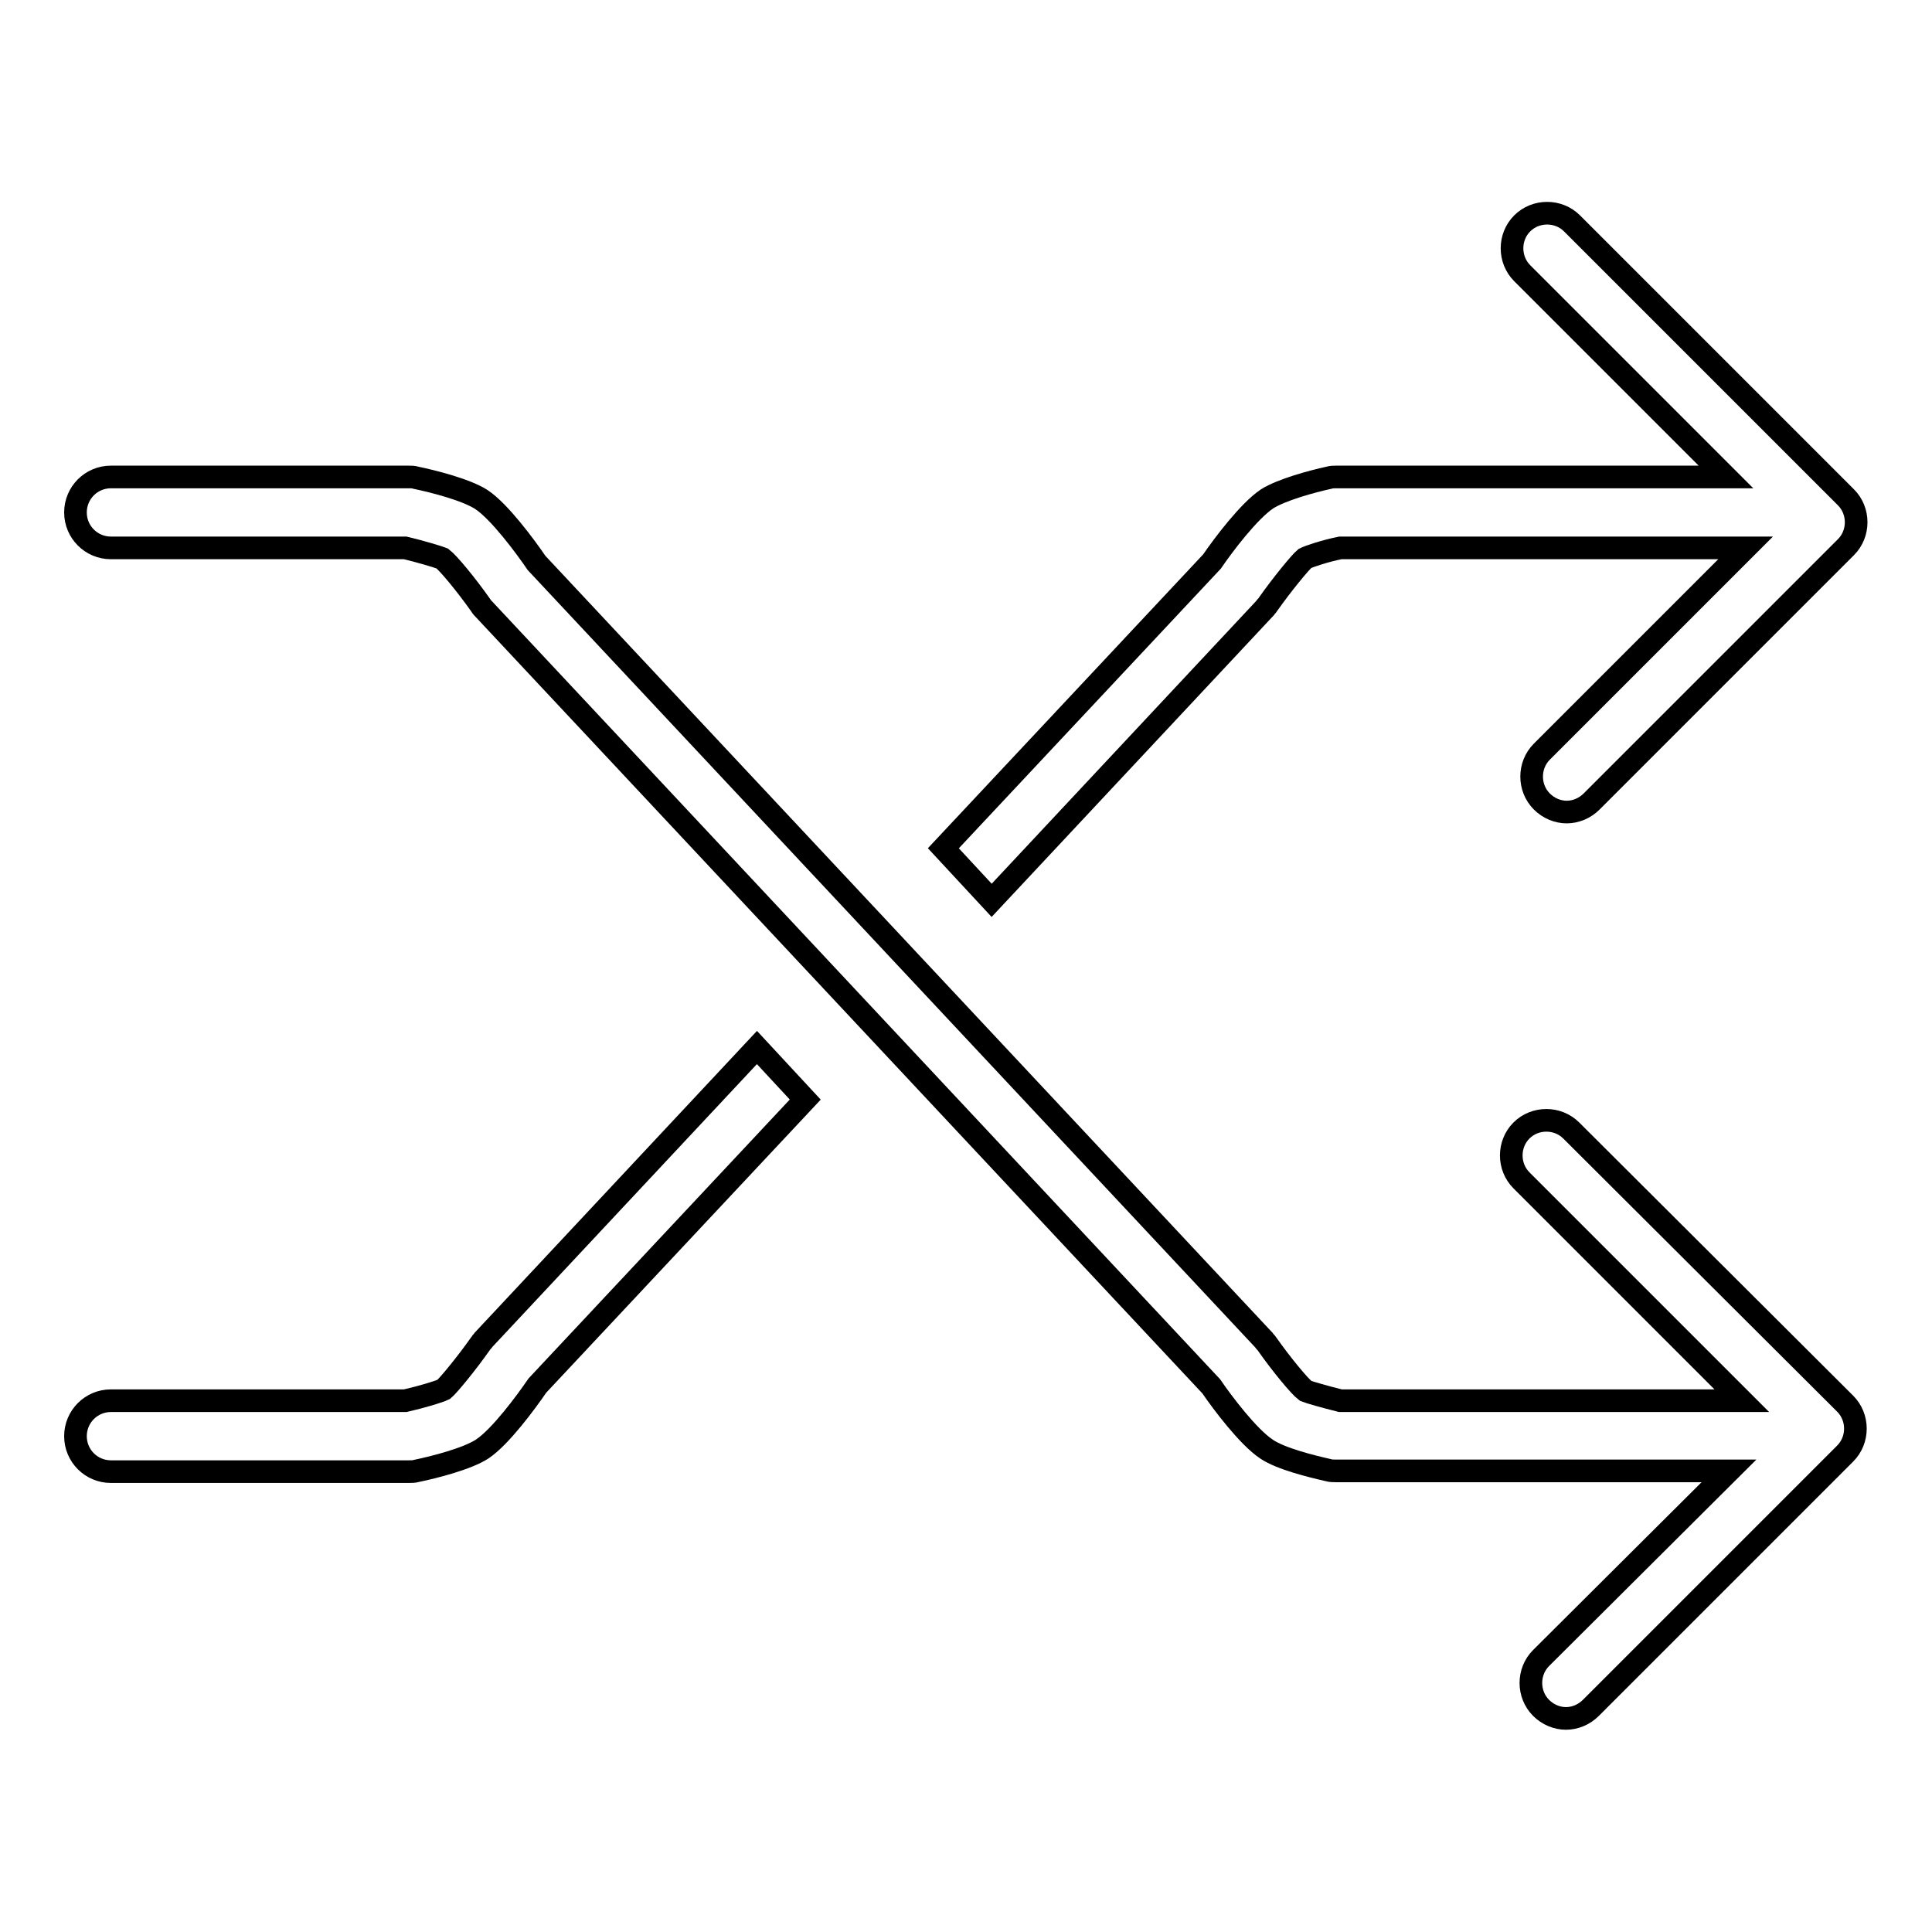
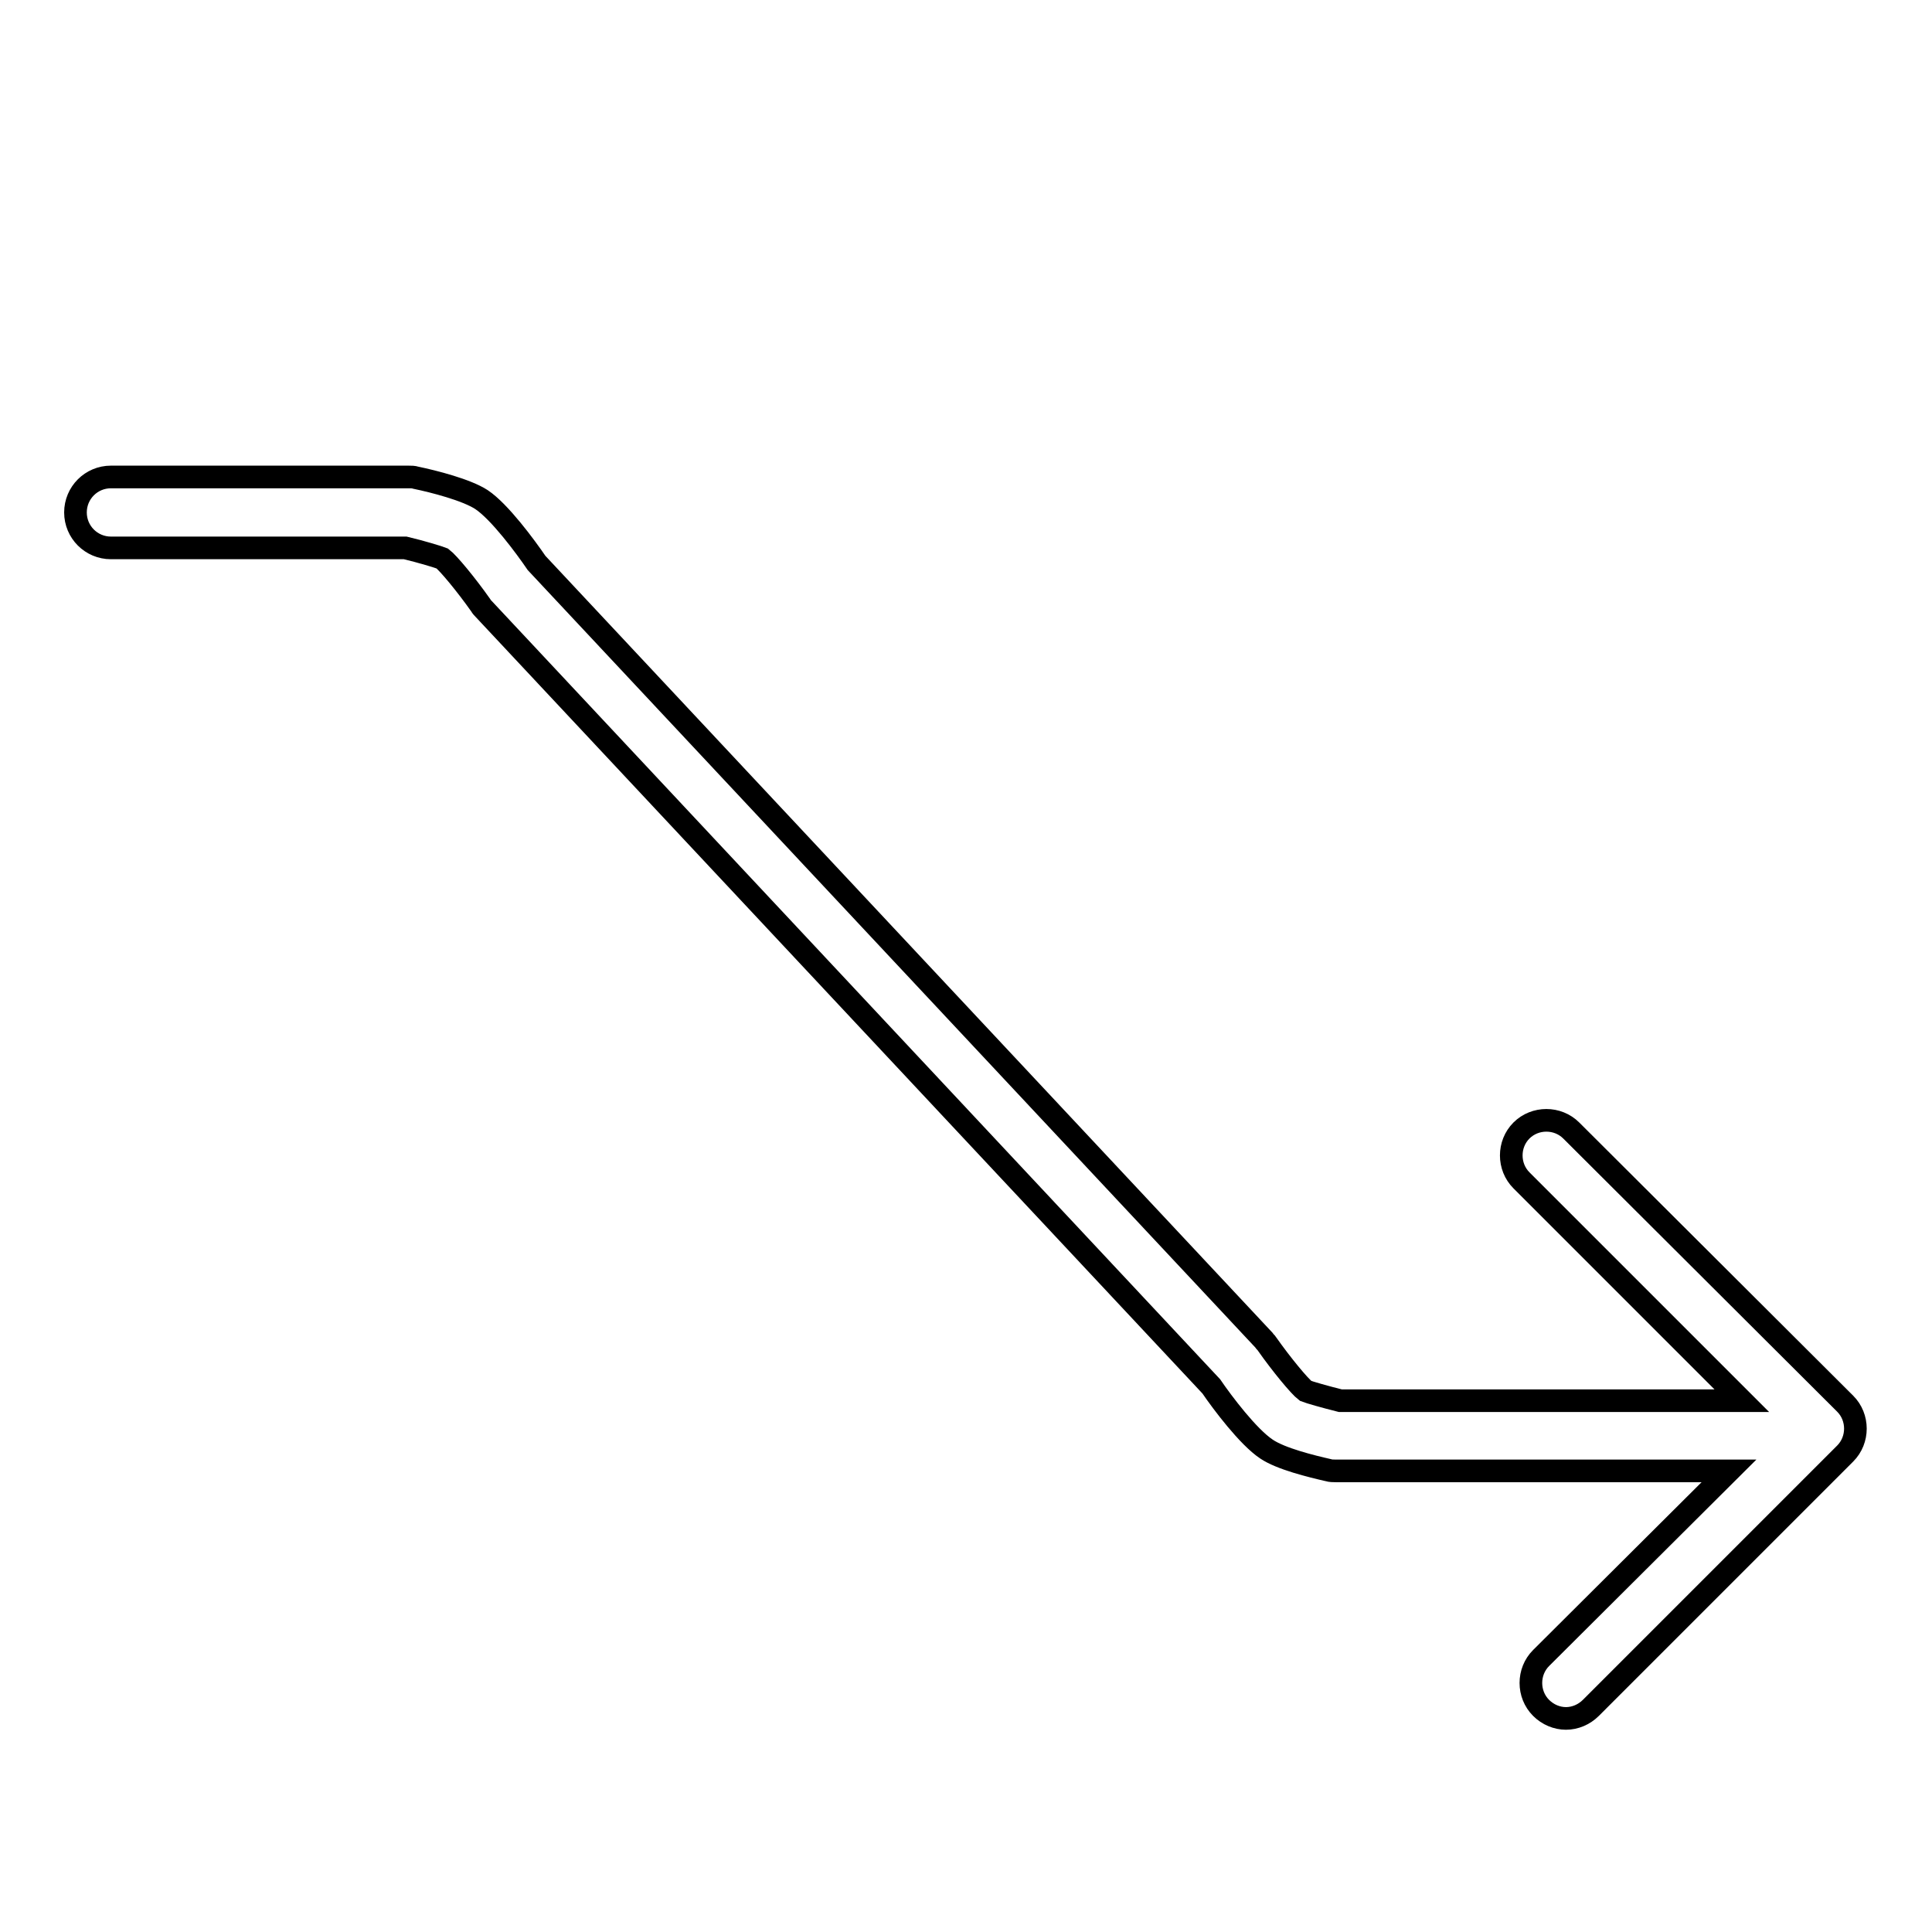
<svg xmlns="http://www.w3.org/2000/svg" version="1.1" x="0px" y="0px" viewBox="0 0 256 256" enable-background="new 0 0 256 256" xml:space="preserve">
  <g>
    <g>
      <g>
        <g>
          <path stroke-width="3" fill-opacity="0" stroke="#000000" d="M208.2,149.8c-1.8-1.8-4.8-1.8-6.6,0c-1.8,1.8-1.8,4.8,0,6.6l29.2,29.2h-53.2c-2-0.5-4.1-1.1-4.6-1.3c-0.8-0.6-3.2-3.5-5.1-6.2c-0.1-0.2-0.3-0.3-0.4-0.5l-96.4-103c-1.5-2.2-4.9-6.8-7.3-8.4c-2-1.3-6.3-2.4-8.7-2.9c-0.3-0.1-0.6-0.1-1-0.1H14.7c-2.6,0-4.7,2.1-4.7,4.7s2.1,4.7,4.7,4.7h39c2.1,0.5,4.4,1.2,4.9,1.4c0.8,0.6,3.2,3.5,5.1,6.2c0.1,0.2,0.3,0.4,0.4,0.5l96.4,103c1.5,2.2,4.9,6.7,7.3,8.3c1.9,1.3,6,2.3,8.2,2.8c0.3,0.1,0.7,0.1,1,0.1h52.1l-24.9,24.8c-1.8,1.8-1.8,4.8,0,6.6c0.9,0.9,2.1,1.4,3.3,1.4s2.4-0.5,3.3-1.4l33.7-33.7c1.8-1.8,1.8-4.8,0-6.6L208.2,149.8z" />
-           <path stroke-width="3" fill-opacity="0" stroke="#000000" d="M64.1,177.5c-0.1,0.2-0.3,0.3-0.4,0.5c-1.9,2.7-4.3,5.6-4.9,6.1c-0.6,0.3-2.9,1-5.1,1.5h-39c-2.6,0-4.7,2.1-4.7,4.7c0,2.6,2.1,4.7,4.7,4.7h39.5c0.3,0,0.7,0,1-0.1c2.4-0.5,6.7-1.6,8.7-2.9c2.4-1.6,5.8-6.2,7.3-8.4l35.5-37.9l-6.4-6.9L64.1,177.5z" />
-           <path stroke-width="3" fill-opacity="0" stroke="#000000" d="M167.6,80.6c0.1-0.2,0.3-0.3,0.4-0.5c1.9-2.7,4.3-5.6,4.9-6.1c0.6-0.3,2.7-1,4.7-1.4h53.7l-27,27c-1.8,1.8-1.8,4.8,0,6.6c0.9,0.9,2.1,1.4,3.3,1.4s2.4-0.5,3.3-1.4l33.7-33.7c1.8-1.8,1.8-4.8,0-6.6l-1.3-1.3l0,0l-35-35c-1.8-1.8-4.8-1.8-6.6,0c-1.8,1.8-1.8,4.8,0,6.6l27,27h-51.6c-0.3,0-0.7,0-1,0.1c-2.3,0.5-6.3,1.6-8.2,2.8c-2.4,1.6-5.8,6.1-7.3,8.3l-35.6,38l6.4,6.9L167.6,80.6z" />
        </g>
      </g>
      <g />
      <g />
      <g />
      <g />
      <g />
      <g />
      <g />
      <g />
      <g />
      <g />
      <g />
      <g />
      <g />
      <g />
      <g />
    </g>
  </g>
</svg>